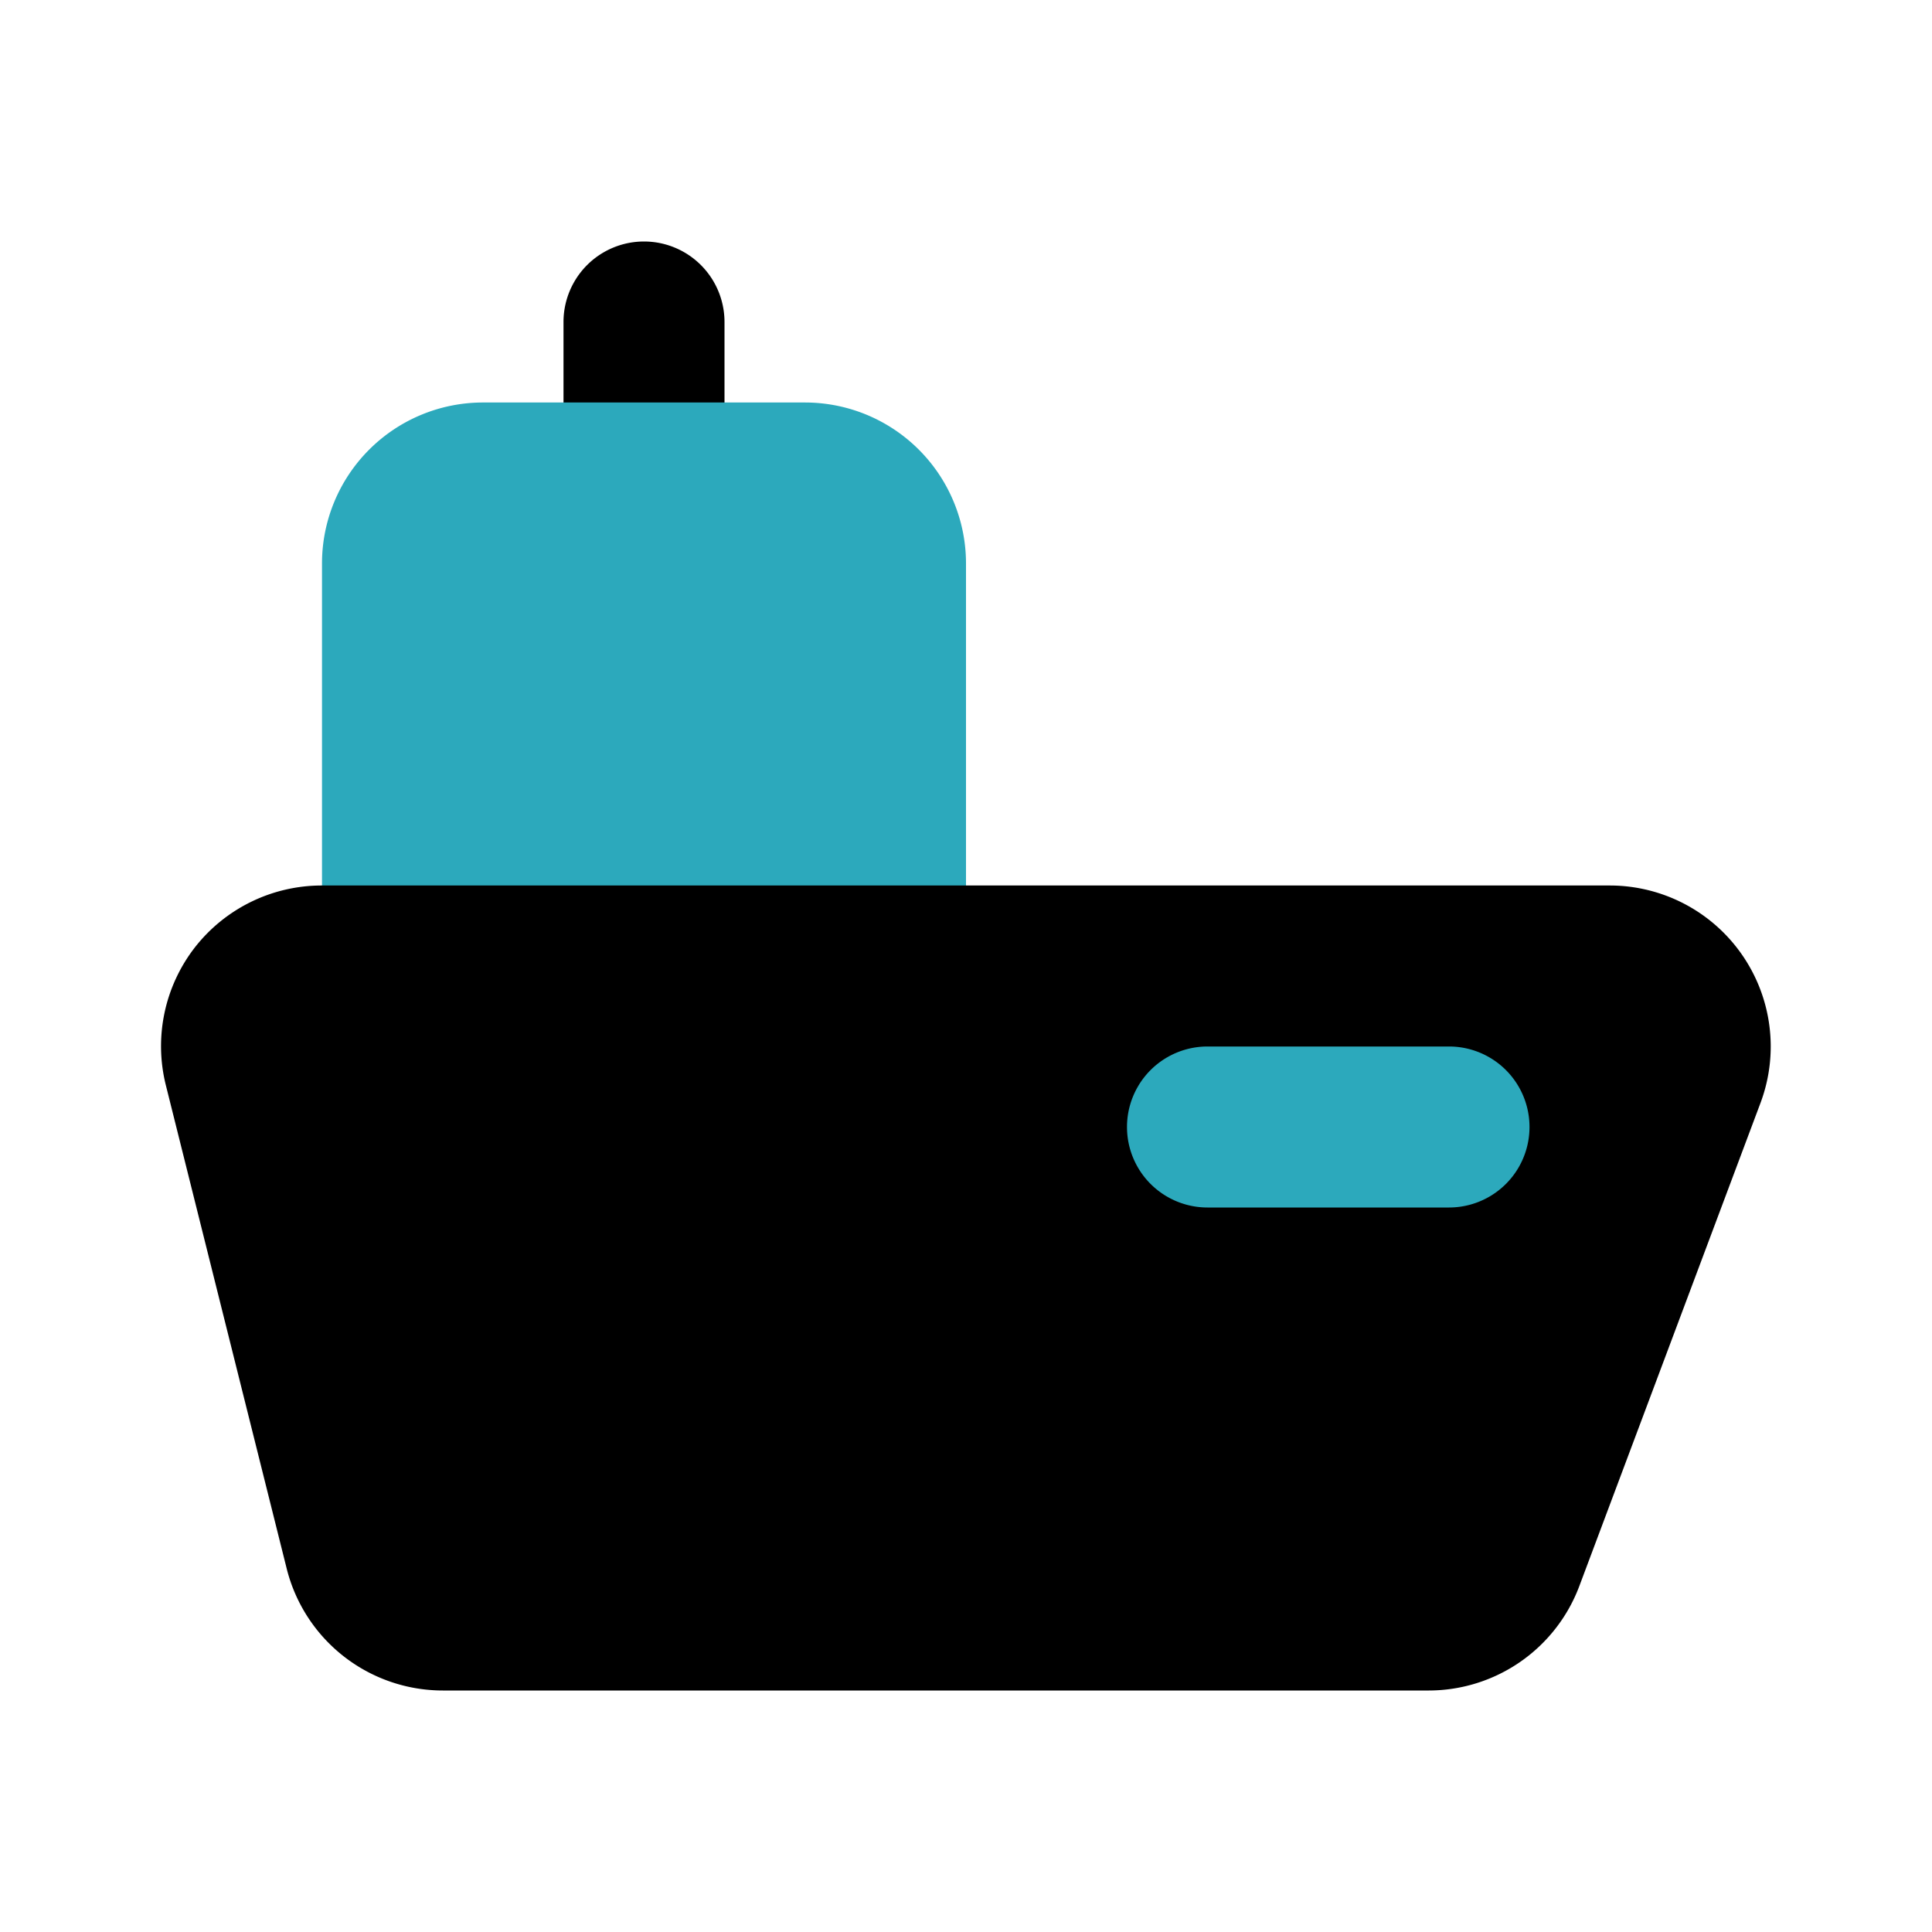
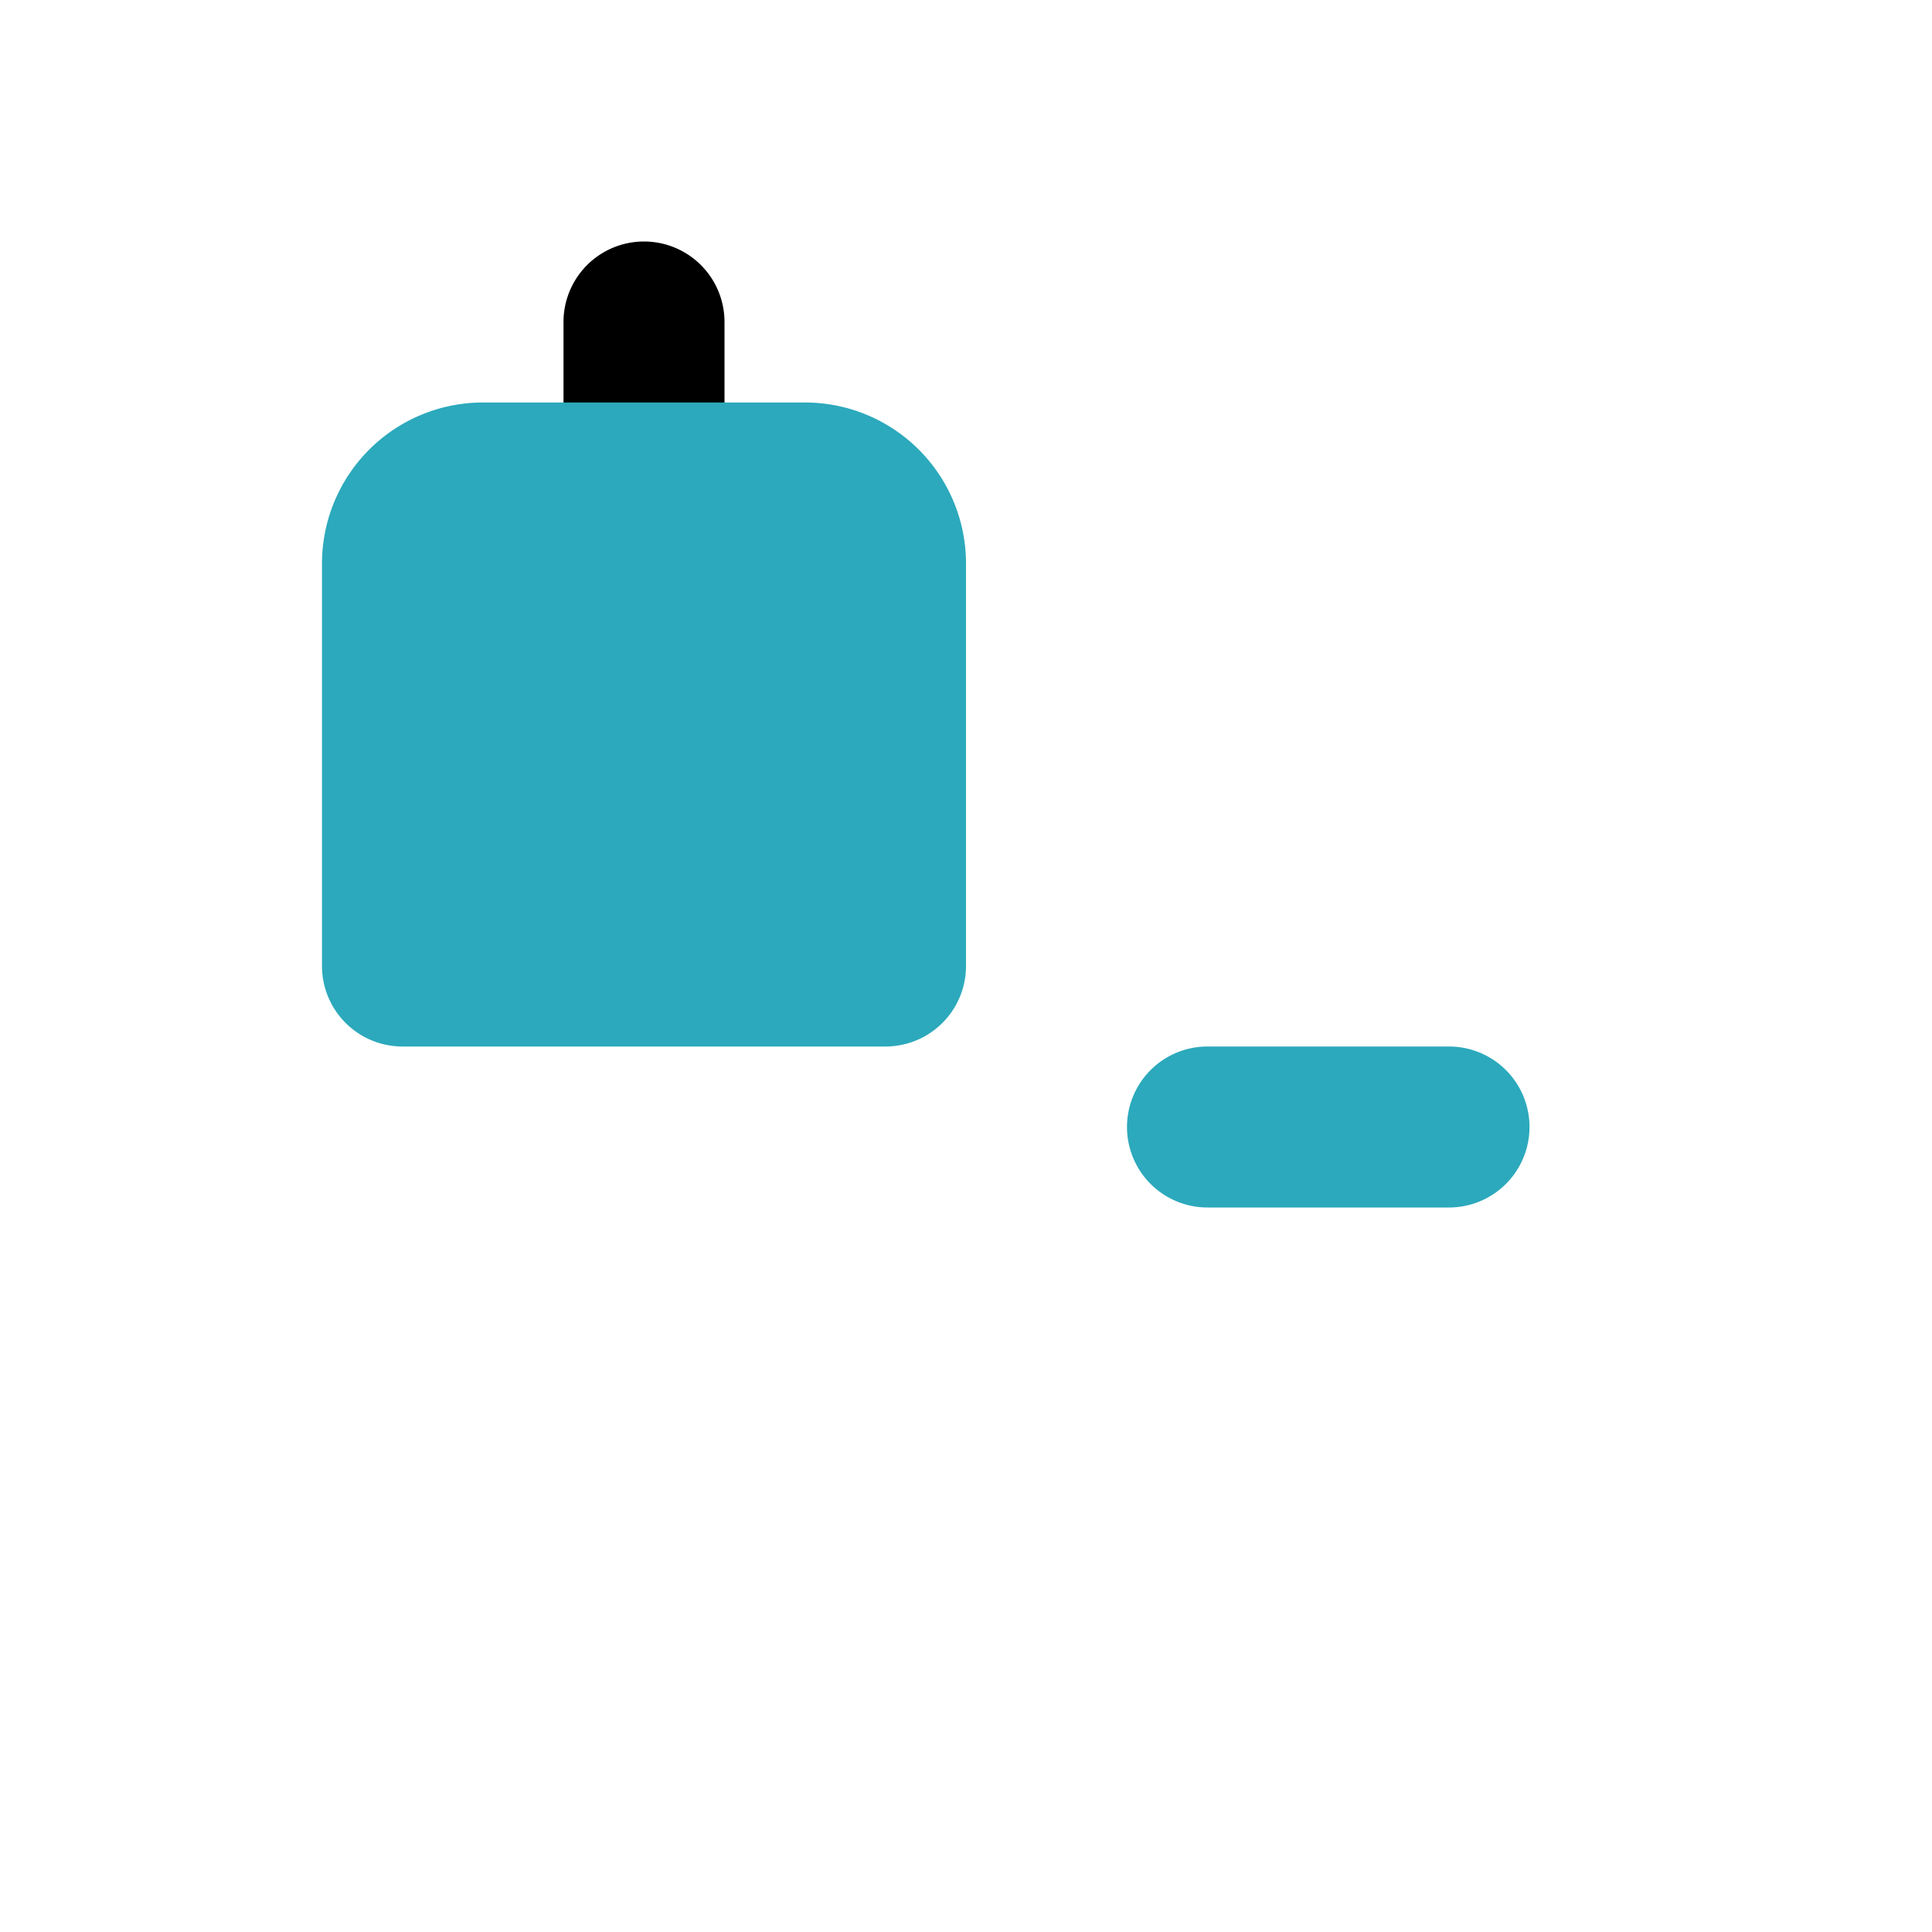
<svg xmlns="http://www.w3.org/2000/svg" fill="#000000" width="800px" height="800px" viewBox="0 0 24 24" id="cargo-ship" data-name="Flat Color" class="icon flat-color">
  <path id="primary" d="M8,7A1,1,0,0,1,7,6V4A1,1,0,0,1,9,4V6A1,1,0,0,1,8,7Z" style="fill: rgb(0, 0, 0);" />
  <path id="secondary" d="M10,5H6A2,2,0,0,0,4,7v5a1,1,0,0,0,1,1h6a1,1,0,0,0,1-1V7A2,2,0,0,0,10,5Z" style="fill: rgb(44, 169, 188);" />
-   <path id="primary-2" data-name="primary" d="M21.64,11.86A2,2,0,0,0,20,11H4a2,2,0,0,0-1.58.77,2,2,0,0,0-.36,1.71l1.5,6A2,2,0,0,0,5.5,21H17.75a2,2,0,0,0,1.87-1.3l2.25-6A2,2,0,0,0,21.64,11.86Z" style="fill: rgb(0, 0, 0);" />
  <path id="secondary-2" data-name="secondary" d="M18,15H15a1,1,0,0,1,0-2h3a1,1,0,0,1,0,2Z" style="fill: rgb(44, 169, 188);" />
</svg>